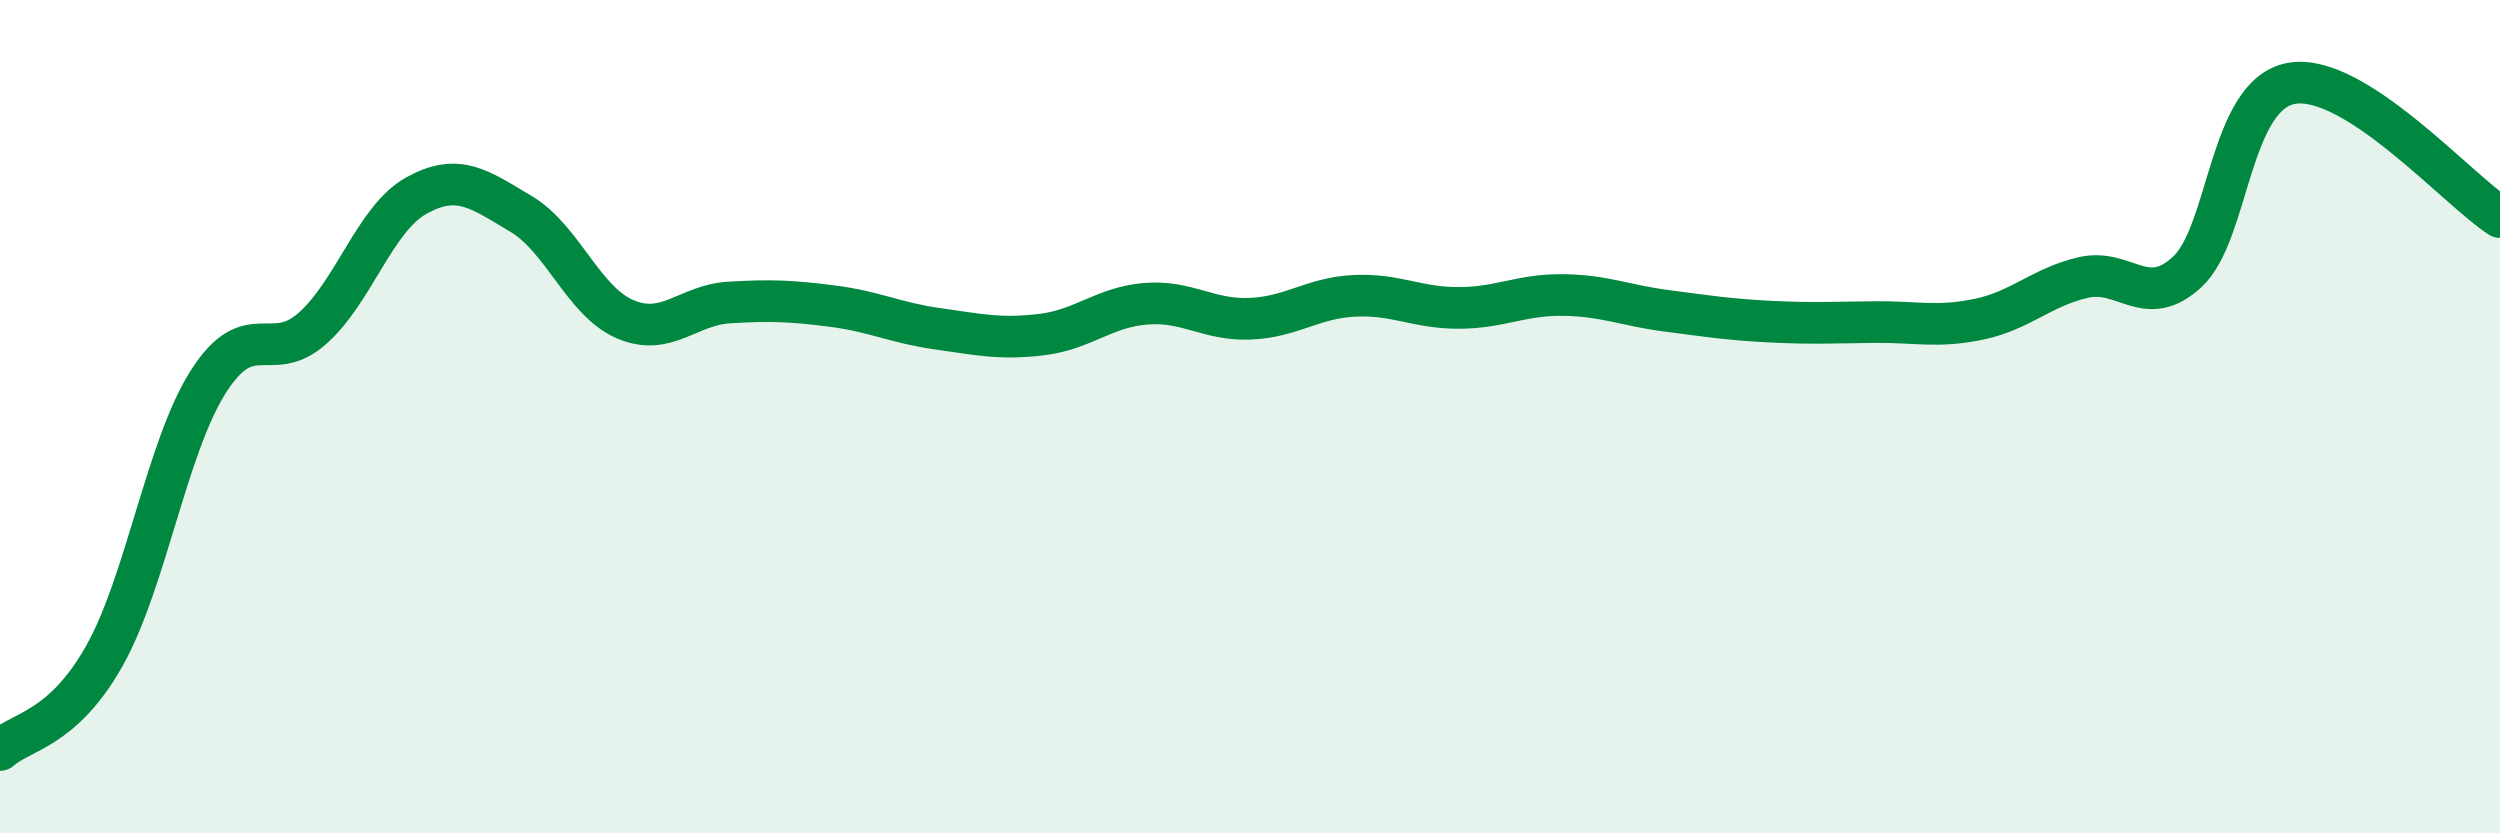
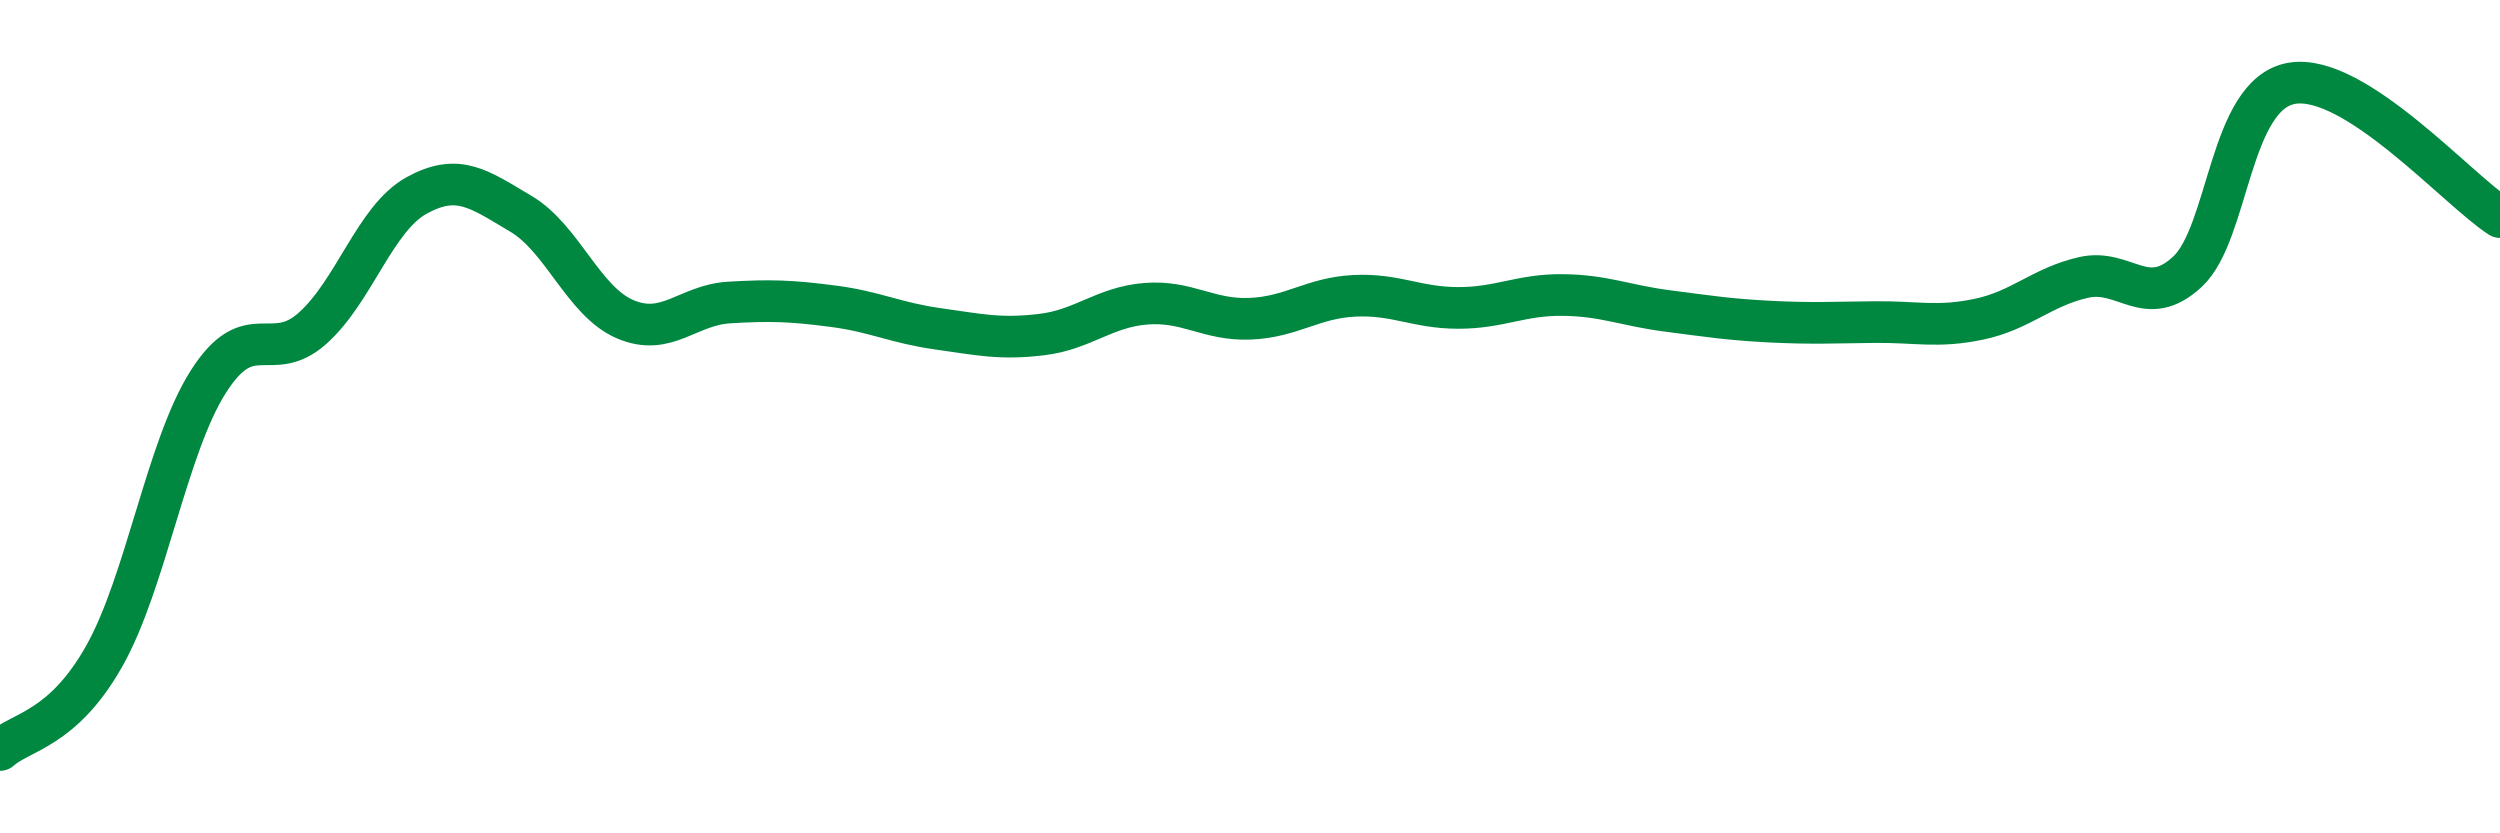
<svg xmlns="http://www.w3.org/2000/svg" width="60" height="20" viewBox="0 0 60 20">
-   <path d="M 0,18 C 0.5,17.55 1.5,17.52 2.5,15.75 C 3.5,13.98 4,10.73 5,9.16 C 6,7.59 6.5,8.77 7.5,7.88 C 8.5,6.99 9,5.24 10,4.69 C 11,4.14 11.5,4.54 12.5,5.13 C 13.5,5.72 14,7.23 15,7.66 C 16,8.09 16.5,7.32 17.5,7.26 C 18.5,7.2 19,7.22 20,7.35 C 21,7.48 21.5,7.75 22.5,7.89 C 23.5,8.03 24,8.15 25,8.03 C 26,7.91 26.5,7.37 27.5,7.29 C 28.5,7.21 29,7.69 30,7.65 C 31,7.61 31.5,7.15 32.5,7.1 C 33.5,7.05 34,7.39 35,7.39 C 36,7.39 36.5,7.07 37.5,7.08 C 38.5,7.09 39,7.33 40,7.46 C 41,7.59 41.5,7.67 42.5,7.72 C 43.5,7.77 44,7.74 45,7.73 C 46,7.72 46.5,7.87 47.5,7.66 C 48.5,7.45 49,6.89 50,6.66 C 51,6.43 51.5,7.45 52.5,6.52 C 53.5,5.59 53.5,2.26 55,2 C 56.5,1.74 59,4.57 60,5.21L60 20L0 20Z" fill="#008740" opacity="0.1" stroke-linecap="round" stroke-linejoin="round" />
  <path d="M 0,18 C 0.5,17.55 1.5,17.52 2.5,15.75 C 3.5,13.98 4,10.73 5,9.16 C 6,7.59 6.5,8.77 7.5,7.88 C 8.5,6.99 9,5.24 10,4.69 C 11,4.14 11.5,4.54 12.5,5.13 C 13.5,5.72 14,7.23 15,7.66 C 16,8.09 16.5,7.32 17.5,7.26 C 18.5,7.2 19,7.22 20,7.35 C 21,7.48 21.5,7.75 22.5,7.89 C 23.5,8.03 24,8.15 25,8.03 C 26,7.91 26.5,7.37 27.5,7.29 C 28.5,7.21 29,7.69 30,7.65 C 31,7.61 31.5,7.15 32.5,7.1 C 33.5,7.05 34,7.39 35,7.39 C 36,7.39 36.5,7.07 37.5,7.08 C 38.5,7.09 39,7.33 40,7.46 C 41,7.59 41.5,7.67 42.5,7.72 C 43.5,7.77 44,7.74 45,7.73 C 46,7.72 46.5,7.87 47.5,7.66 C 48.5,7.45 49,6.89 50,6.66 C 51,6.43 51.5,7.45 52.5,6.52 C 53.5,5.59 53.5,2.26 55,2 C 56.5,1.74 59,4.57 60,5.21" stroke="#008740" stroke-width="1" fill="none" stroke-linecap="round" stroke-linejoin="round" />
</svg>